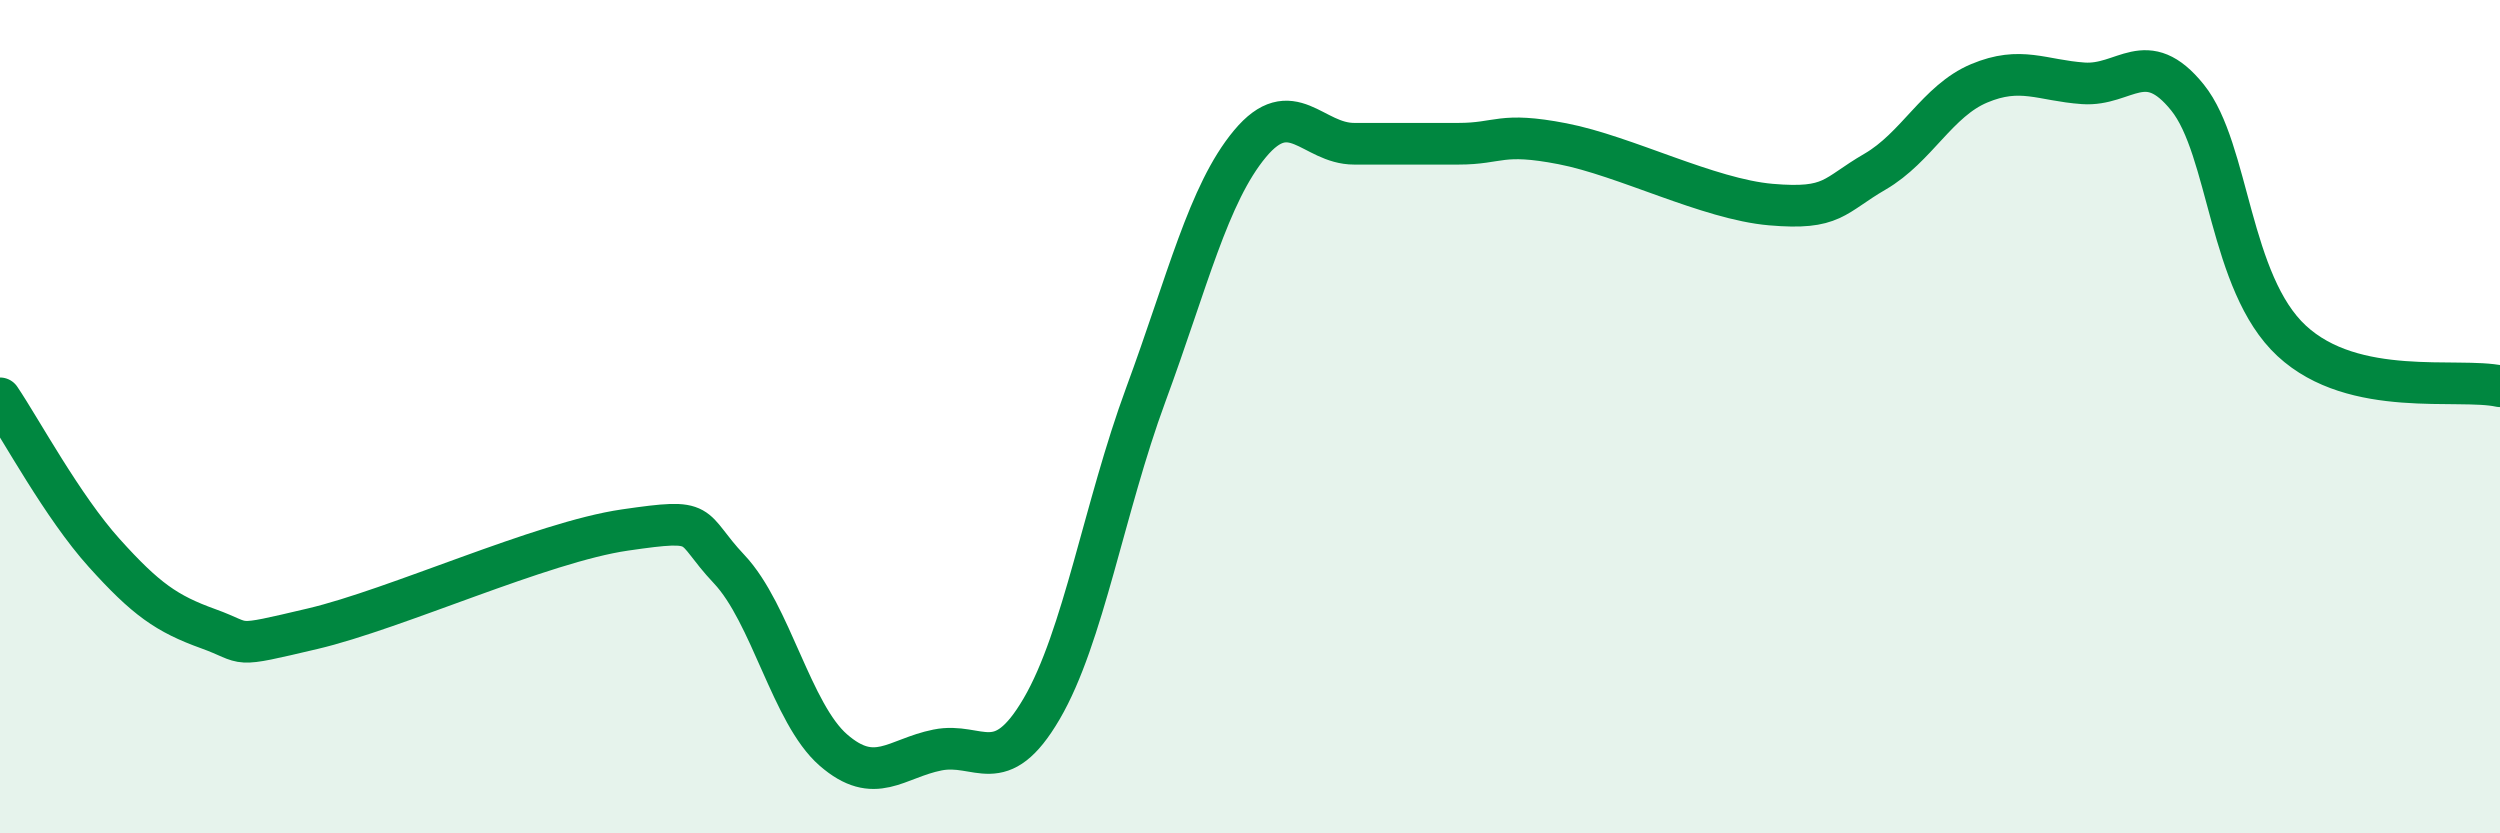
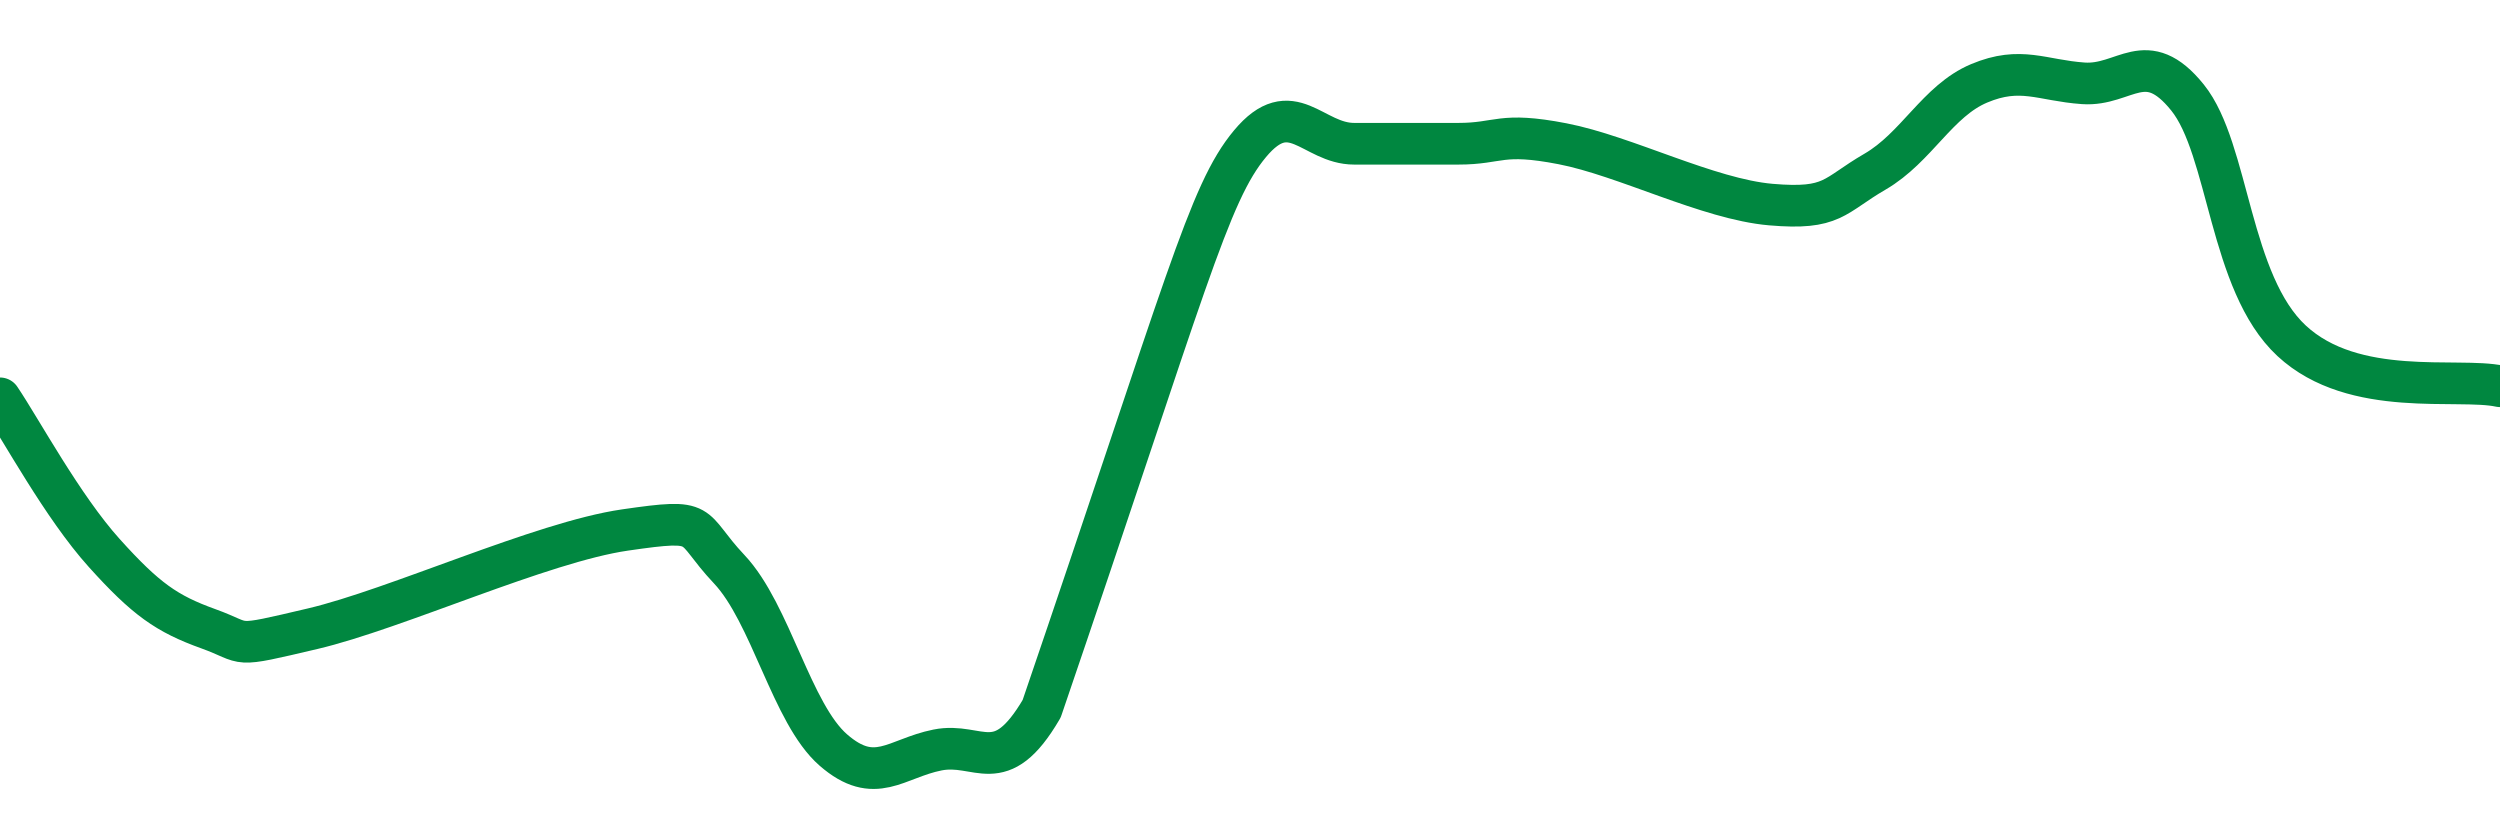
<svg xmlns="http://www.w3.org/2000/svg" width="60" height="20" viewBox="0 0 60 20">
-   <path d="M 0,9.56 C 0.5,10.3 1.5,12.16 2.5,13.27 C 3.5,14.38 4,14.73 5,15.09 C 6,15.45 5.5,15.56 7.5,15.09 C 9.5,14.62 13,13.01 15,12.72 C 17,12.43 16.5,12.6 17.5,13.66 C 18.5,14.72 19,17.13 20,18 C 21,18.87 21.5,18.2 22.5,18 C 23.5,17.8 24,18.72 25,17.01 C 26,15.3 26.5,12.18 27.5,9.47 C 28.5,6.76 29,4.65 30,3.45 C 31,2.25 31.5,3.45 32.5,3.45 C 33.5,3.45 34,3.45 35,3.45 C 36,3.45 36,3.16 37.5,3.45 C 39,3.74 41,4.78 42.5,4.91 C 44,5.04 44,4.7 45,4.12 C 46,3.54 46.5,2.42 47.5,2 C 48.5,1.58 49,1.93 50,2 C 51,2.07 51.5,1.1 52.5,2.34 C 53.5,3.58 53.5,6.79 55,8.18 C 56.5,9.57 59,9.05 60,9.27L60 20L0 20Z" fill="#008740" opacity="0.1" stroke-linecap="round" stroke-linejoin="round" />
-   <path d="M 0,9.56 C 0.5,10.3 1.5,12.16 2.5,13.27 C 3.5,14.38 4,14.73 5,15.09 C 6,15.45 5.5,15.56 7.5,15.09 C 9.5,14.62 13,13.01 15,12.72 C 17,12.43 16.5,12.6 17.5,13.66 C 18.5,14.72 19,17.13 20,18 C 21,18.87 21.5,18.2 22.5,18 C 23.5,17.8 24,18.72 25,17.01 C 26,15.3 26.5,12.18 27.5,9.47 C 28.5,6.76 29,4.65 30,3.45 C 31,2.25 31.5,3.45 32.5,3.45 C 33.5,3.45 34,3.45 35,3.45 C 36,3.45 36,3.16 37.5,3.45 C 39,3.74 41,4.78 42.5,4.91 C 44,5.04 44,4.7 45,4.12 C 46,3.54 46.5,2.42 47.5,2 C 48.5,1.58 49,1.93 50,2 C 51,2.07 51.5,1.1 52.5,2.34 C 53.5,3.58 53.5,6.79 55,8.18 C 56.5,9.57 59,9.05 60,9.27" stroke="#008740" stroke-width="1" fill="none" stroke-linecap="round" stroke-linejoin="round" />
+   <path d="M 0,9.56 C 0.5,10.3 1.5,12.16 2.5,13.27 C 3.5,14.38 4,14.73 5,15.09 C 6,15.45 5.5,15.56 7.5,15.09 C 9.5,14.62 13,13.01 15,12.72 C 17,12.43 16.5,12.6 17.5,13.66 C 18.5,14.72 19,17.13 20,18 C 21,18.87 21.5,18.2 22.5,18 C 23.5,17.8 24,18.72 25,17.01 C 28.5,6.76 29,4.65 30,3.45 C 31,2.25 31.5,3.45 32.5,3.45 C 33.5,3.45 34,3.45 35,3.45 C 36,3.45 36,3.16 37.5,3.45 C 39,3.74 41,4.78 42.5,4.91 C 44,5.04 44,4.7 45,4.12 C 46,3.54 46.5,2.42 47.5,2 C 48.5,1.58 49,1.93 50,2 C 51,2.07 51.5,1.1 52.5,2.34 C 53.5,3.58 53.5,6.79 55,8.18 C 56.5,9.57 59,9.05 60,9.27" stroke="#008740" stroke-width="1" fill="none" stroke-linecap="round" stroke-linejoin="round" />
</svg>